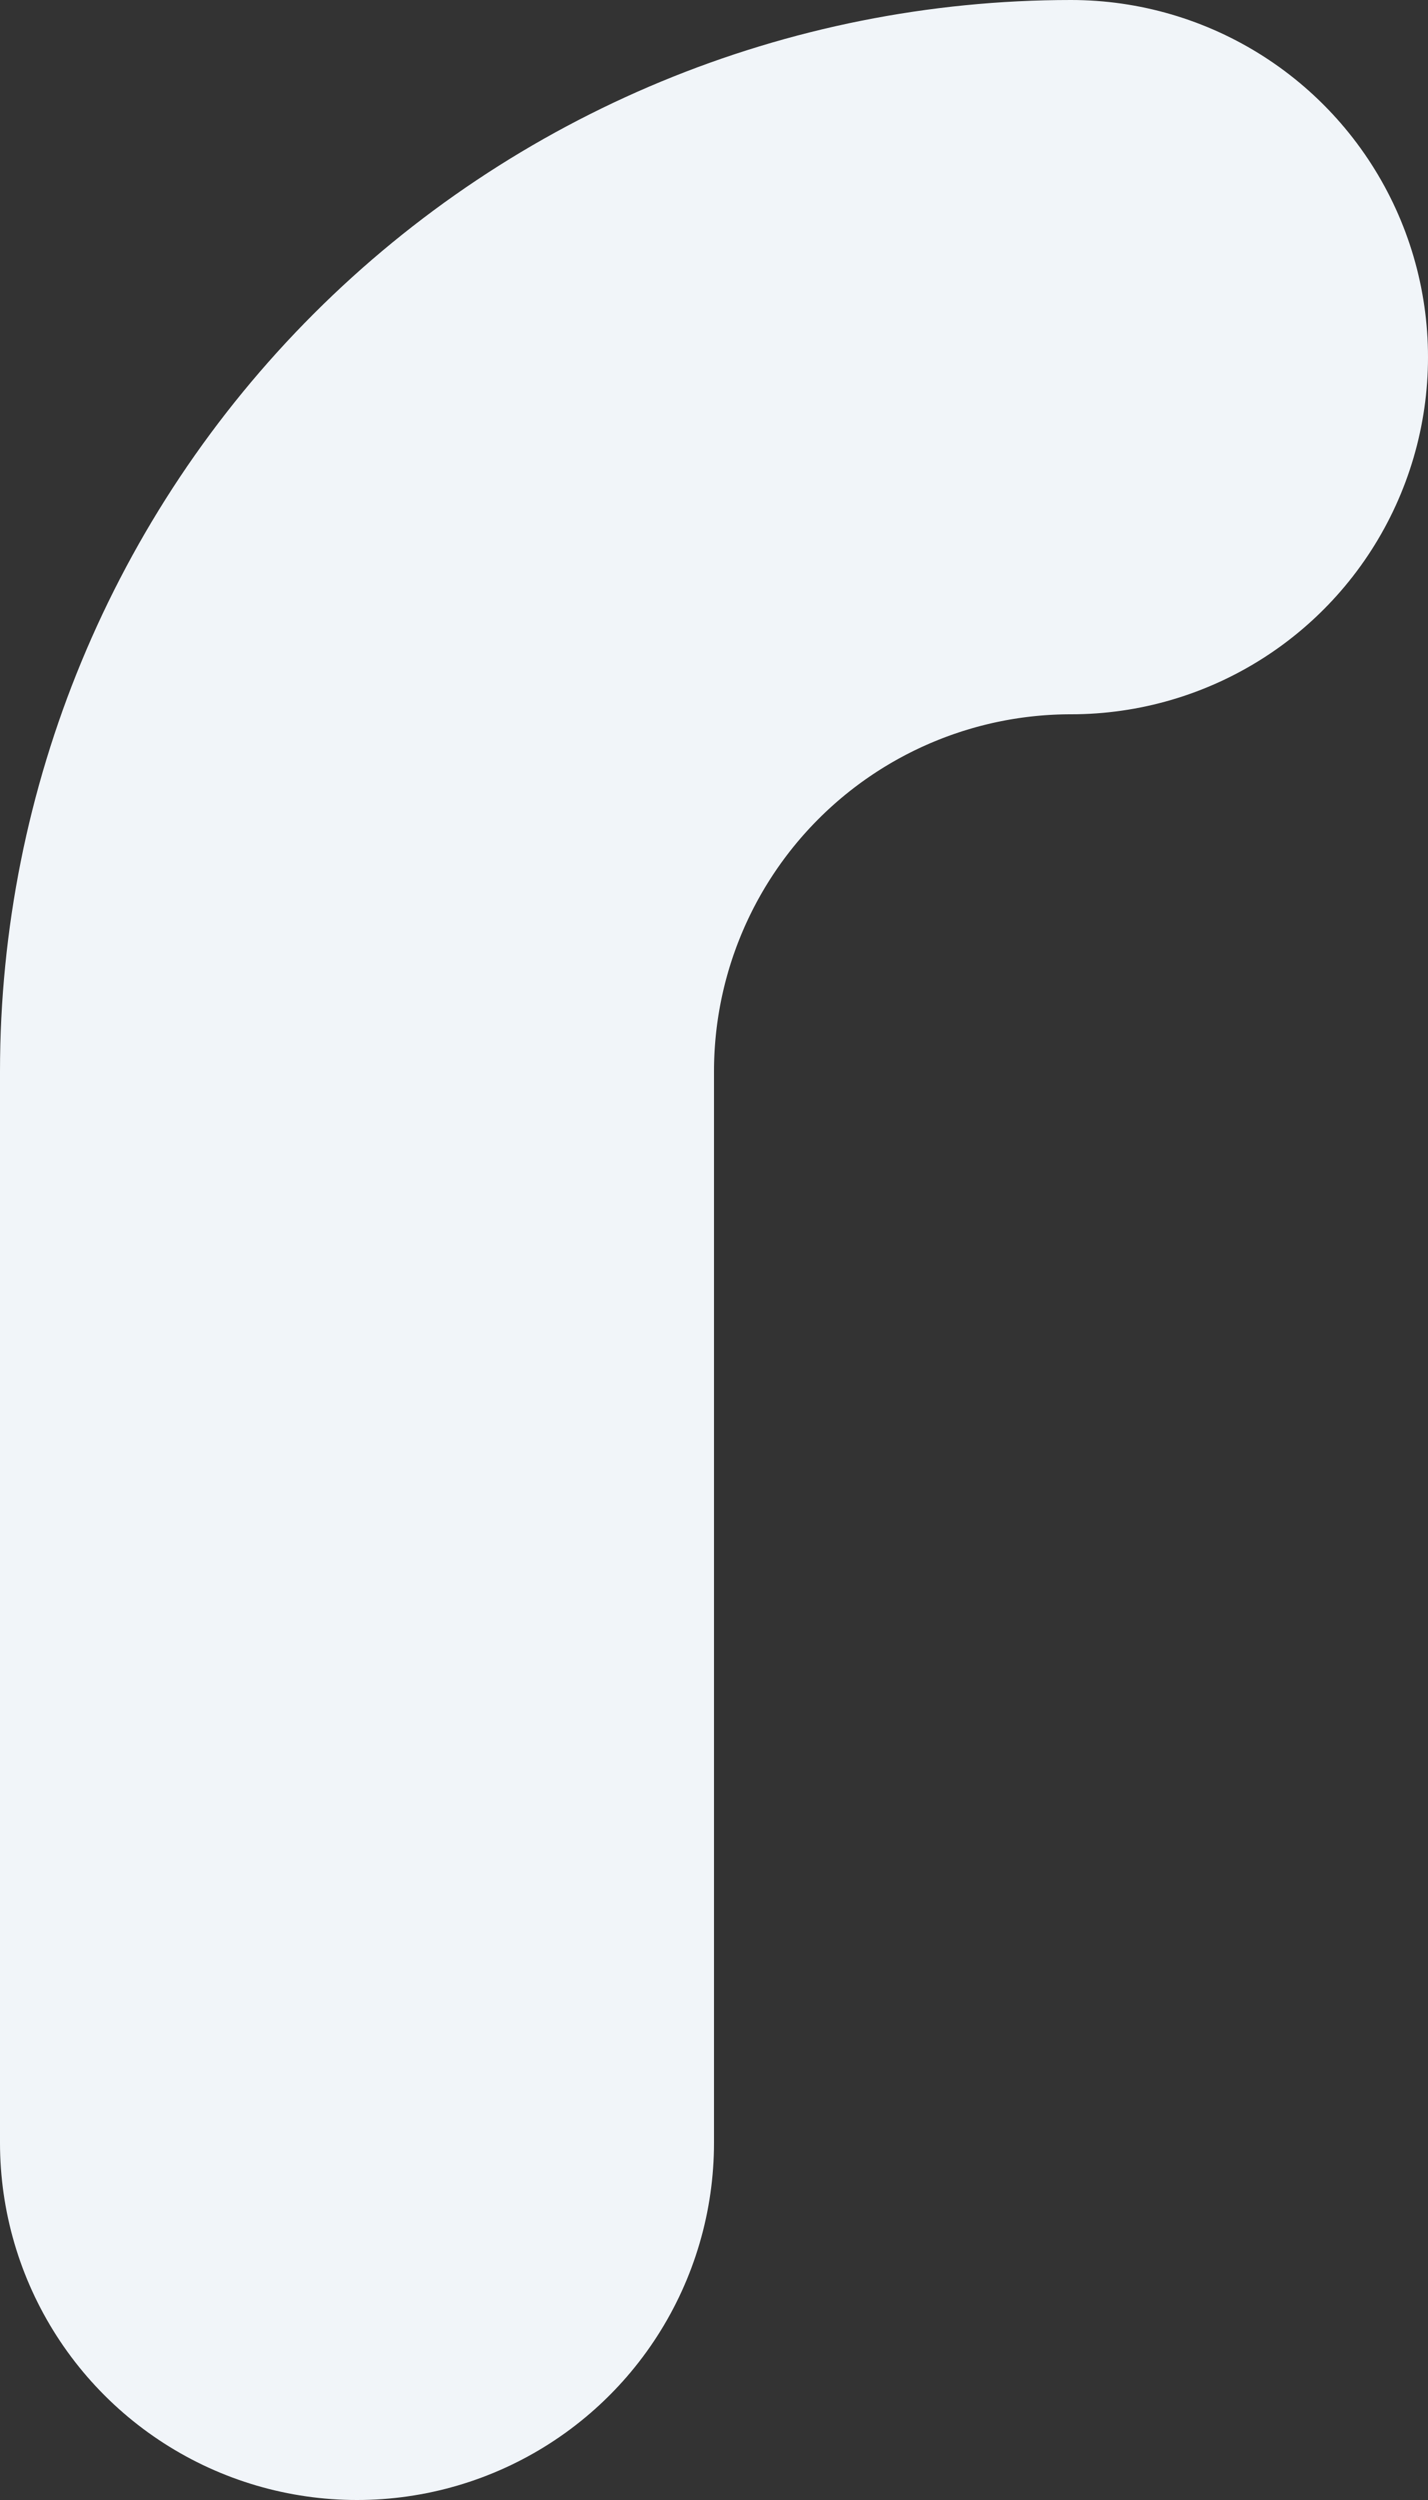
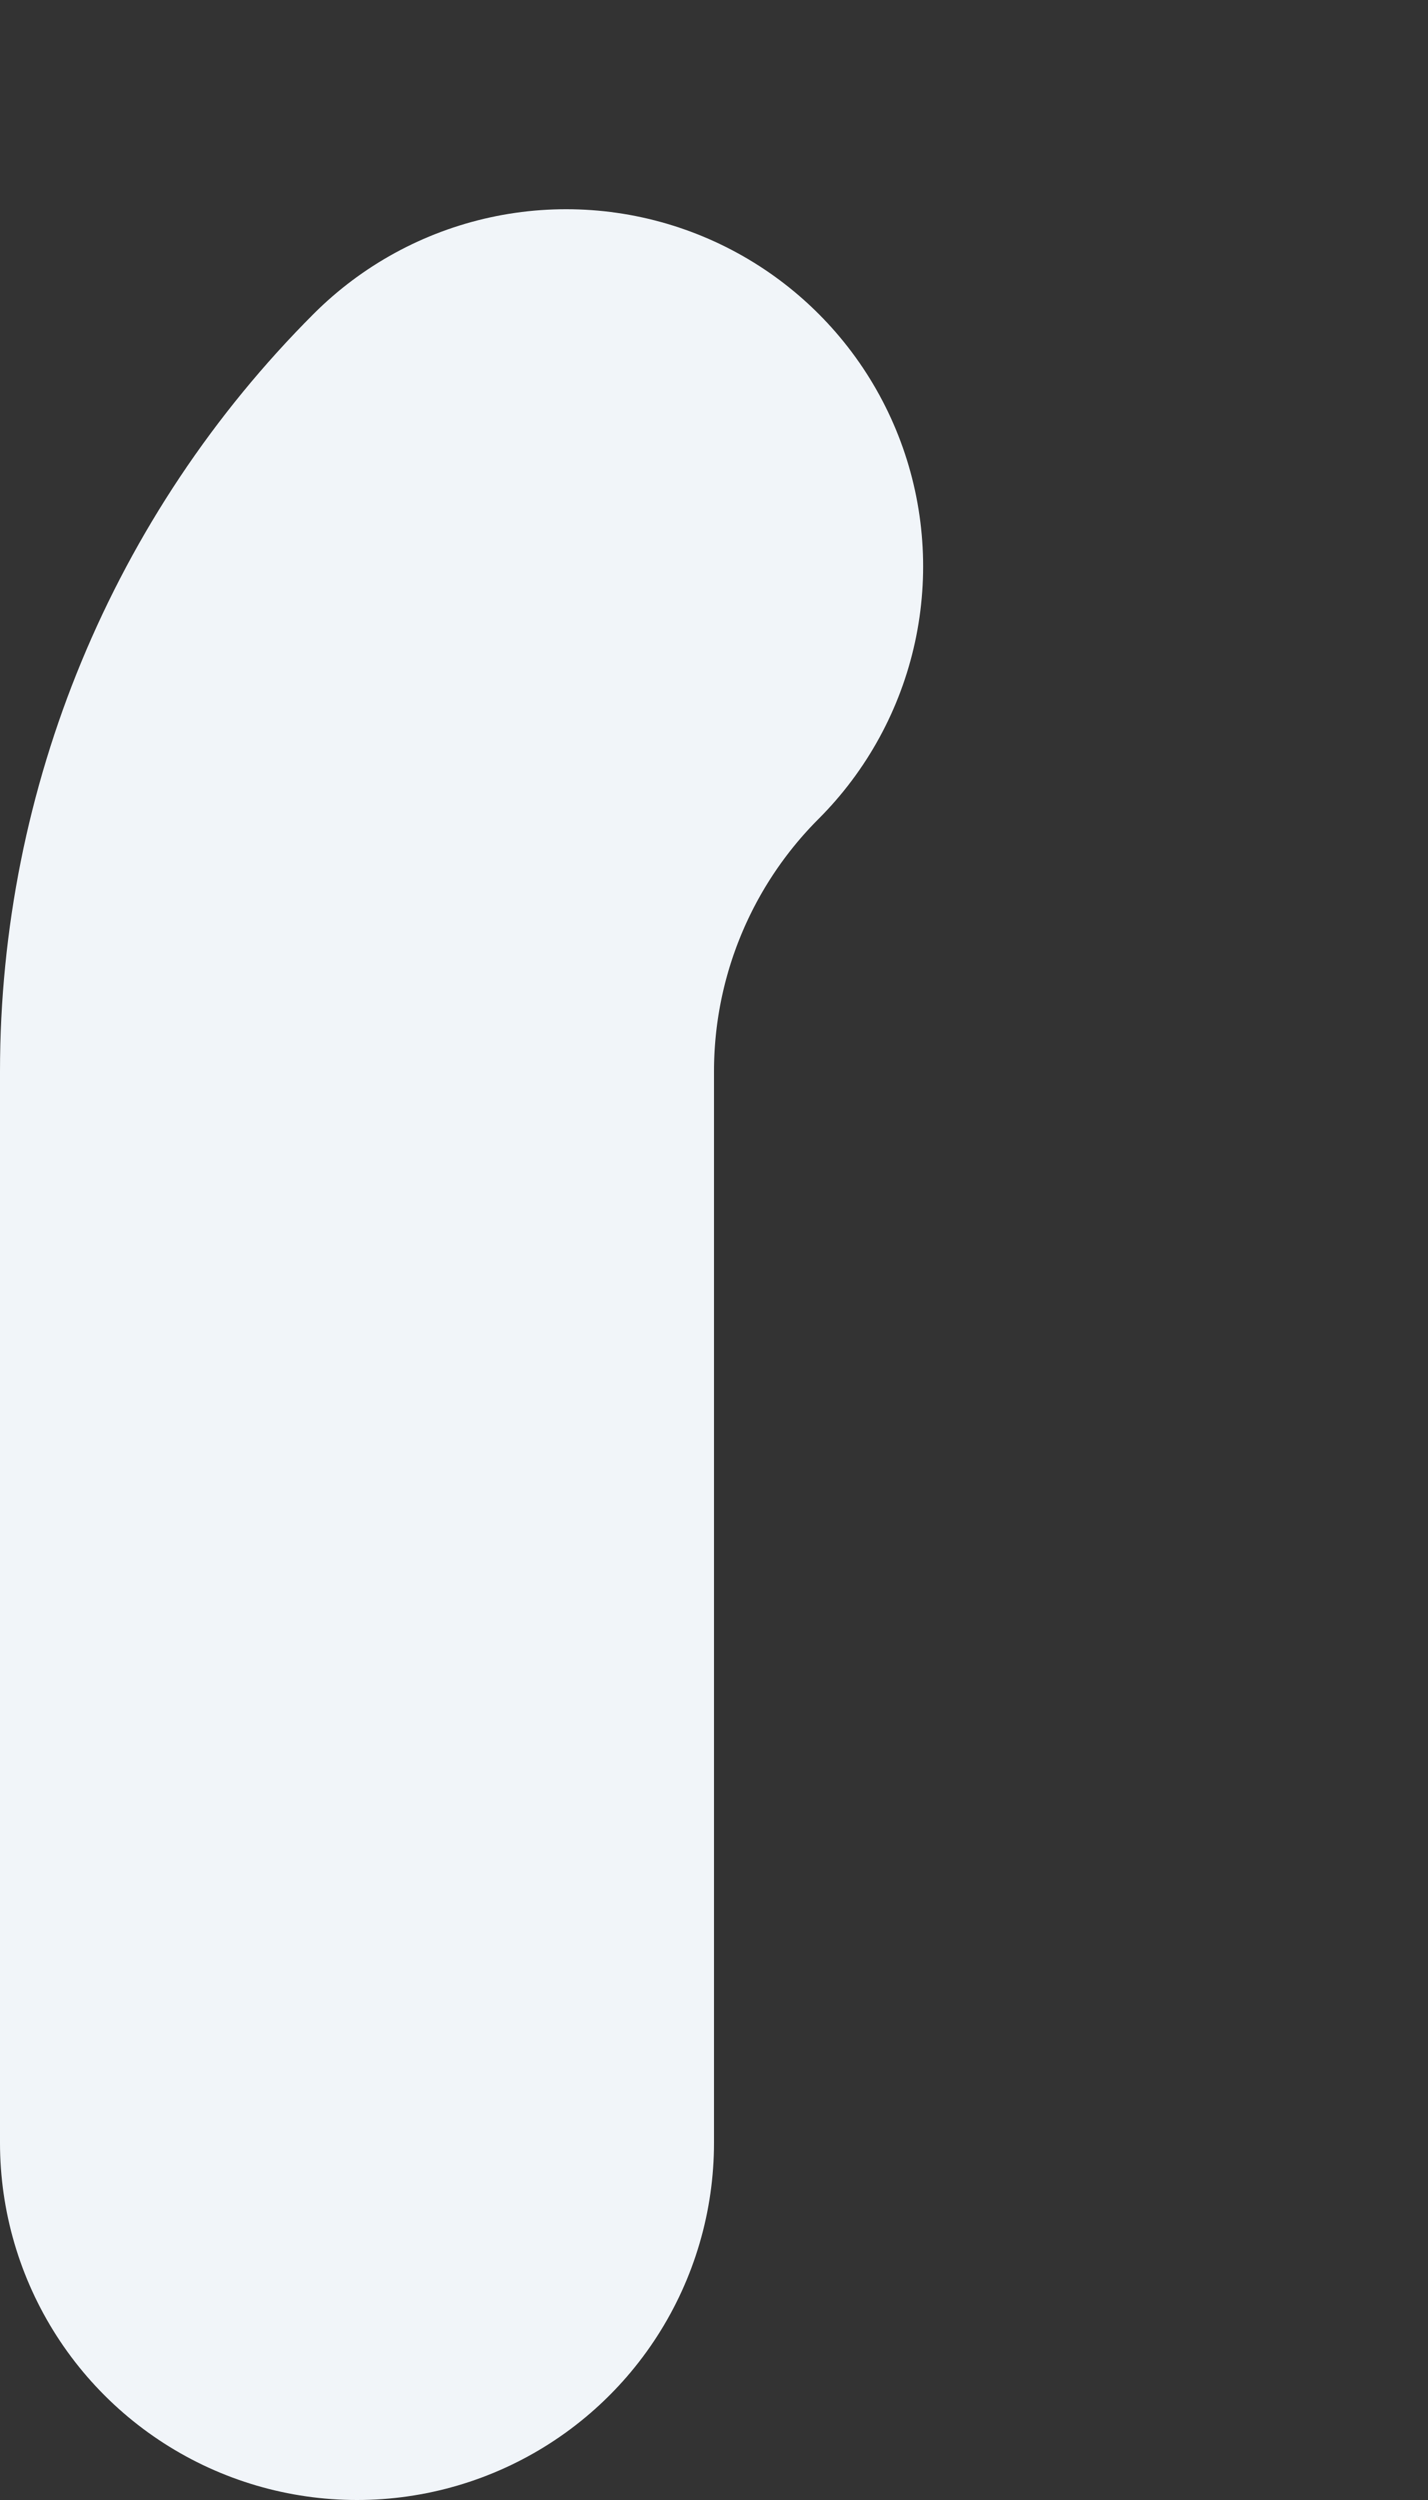
<svg xmlns="http://www.w3.org/2000/svg" fill="none" height="100%" overflow="visible" preserveAspectRatio="none" style="display: block;" viewBox="0 0 20 35" width="100%">
  <rect x="0" y="0" width="20" height="35" fill="#333333" stroke="none" />
-   <path d="M5 30V15C5 12.348 6.054 9.804 7.929 7.929C9.804 6.054 12.348 5 15 5" id="Vector" stroke="#F1F5F9" stroke-linecap="round" stroke-linejoin="round" stroke-width="10" />
+   <path d="M5 30V15C5 12.348 6.054 9.804 7.929 7.929" id="Vector" stroke="#F1F5F9" stroke-linecap="round" stroke-linejoin="round" stroke-width="10" />
</svg>